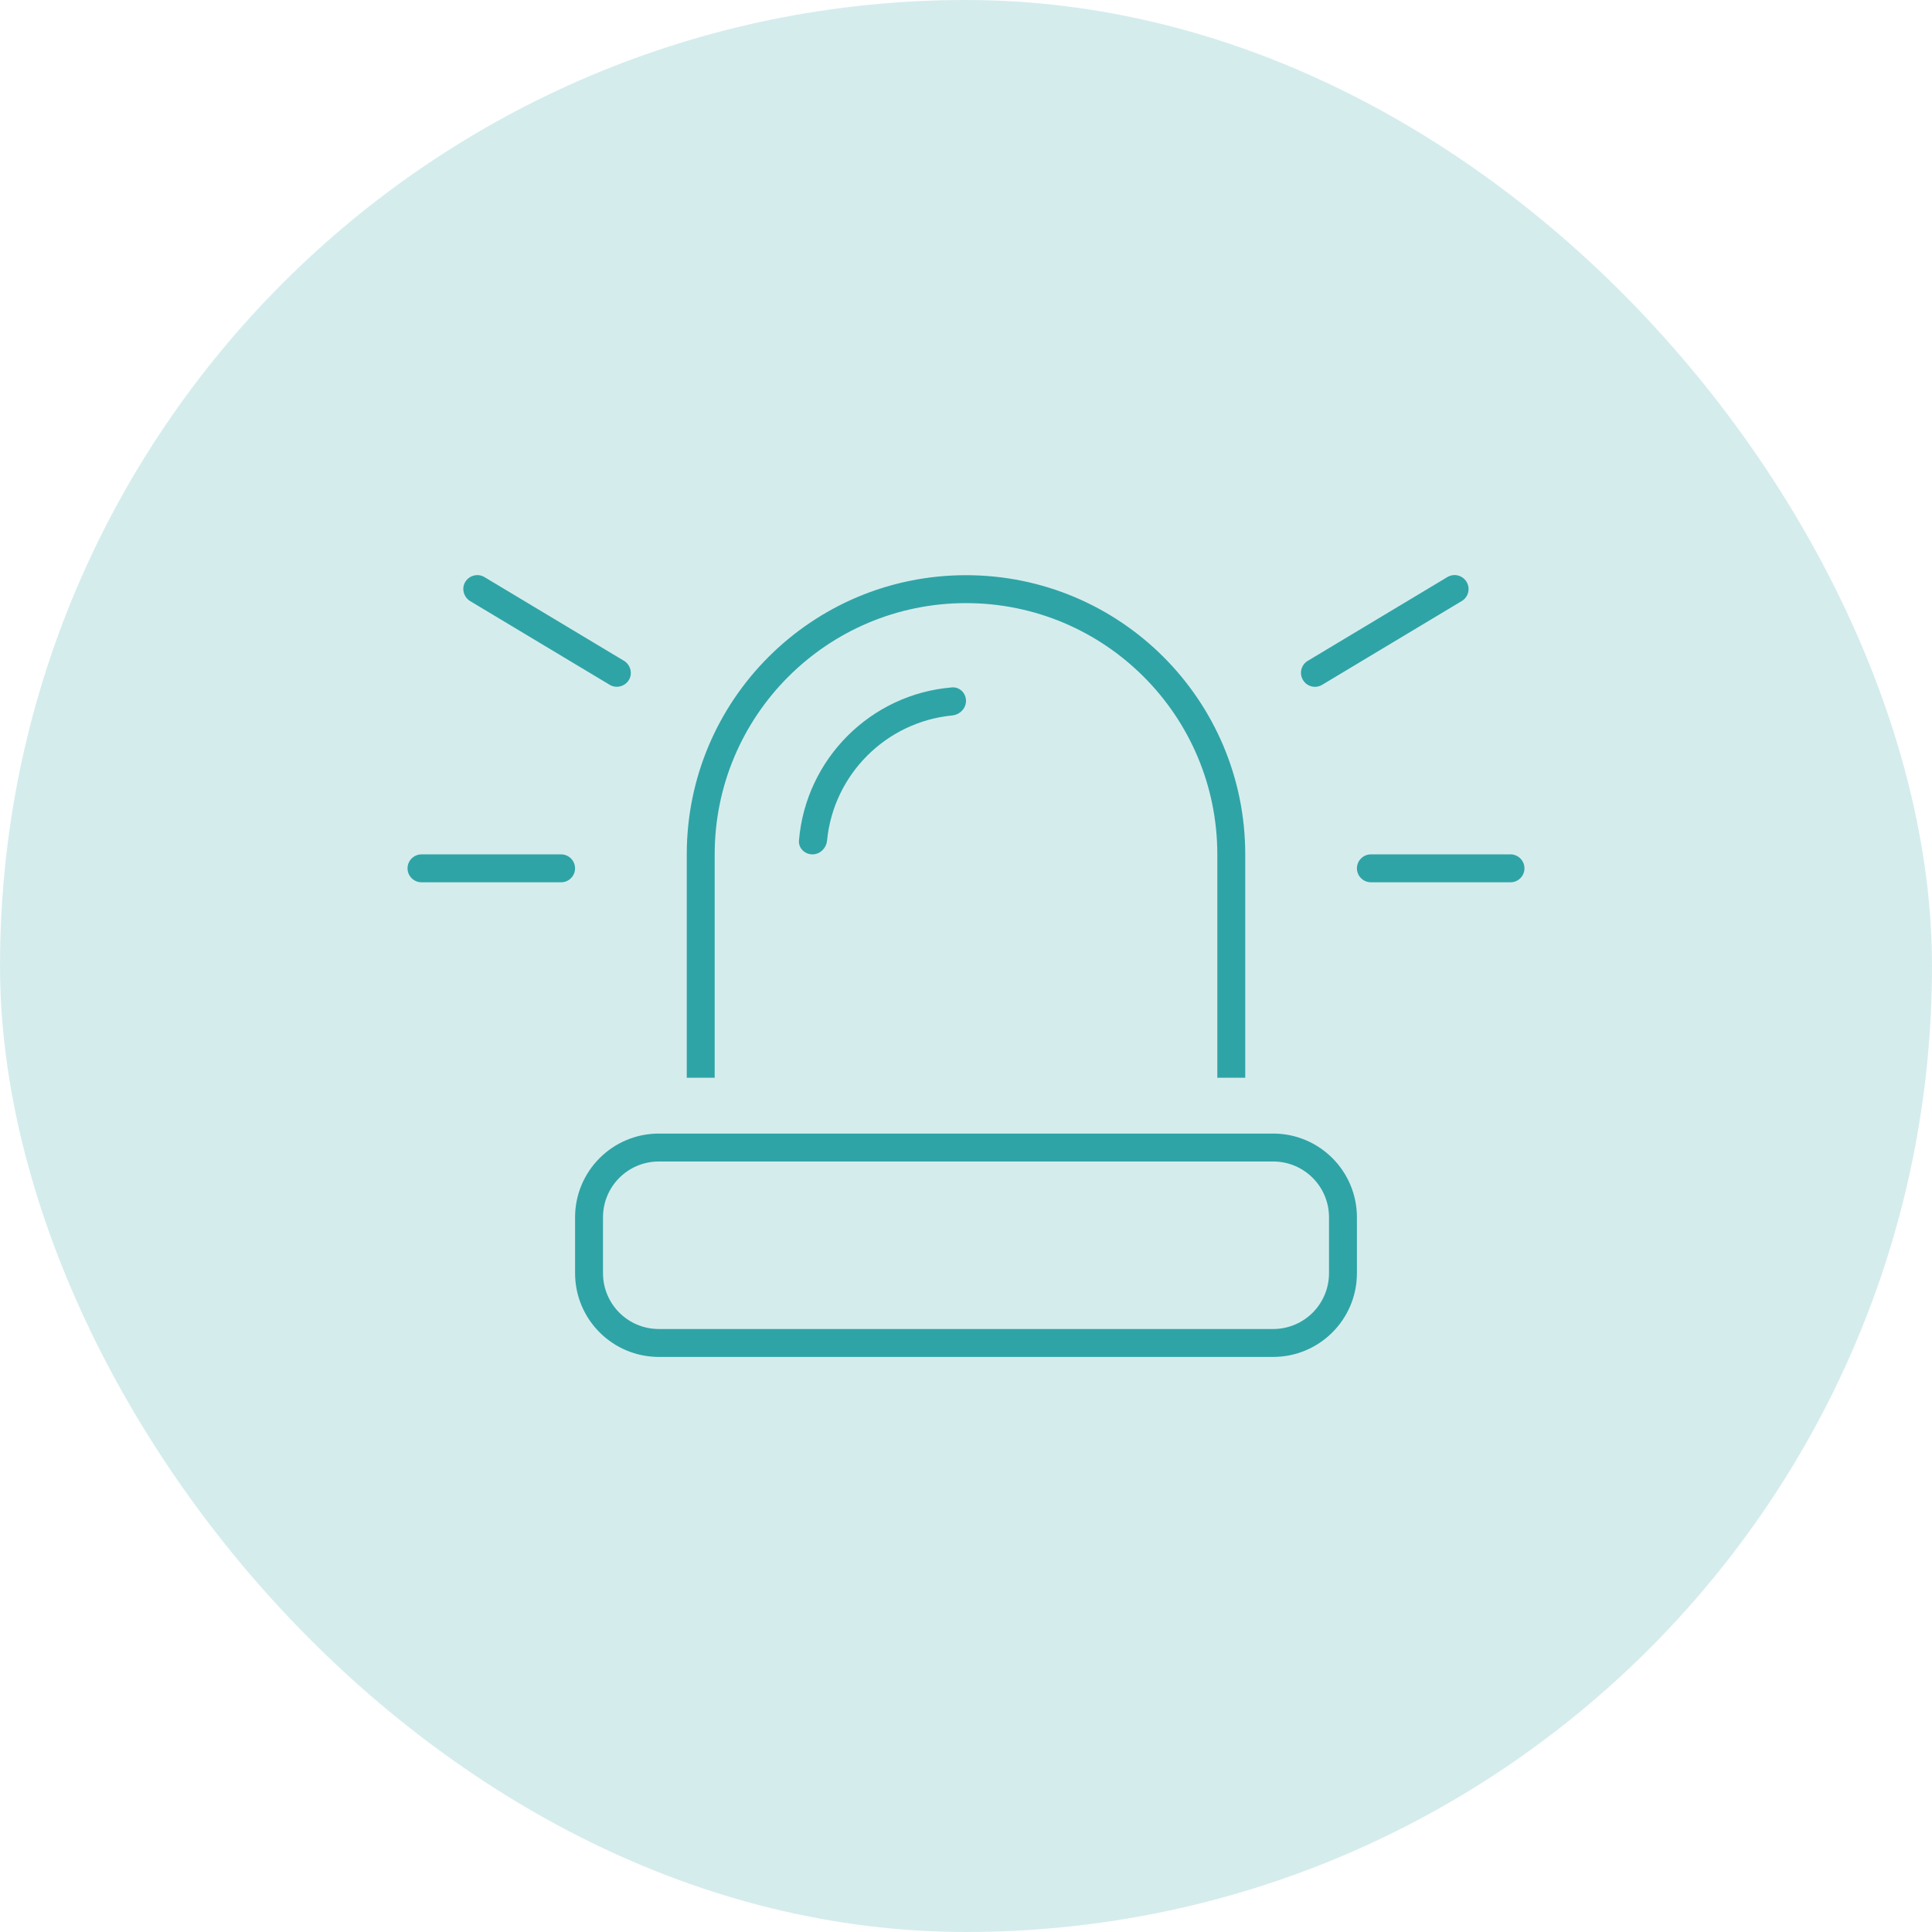
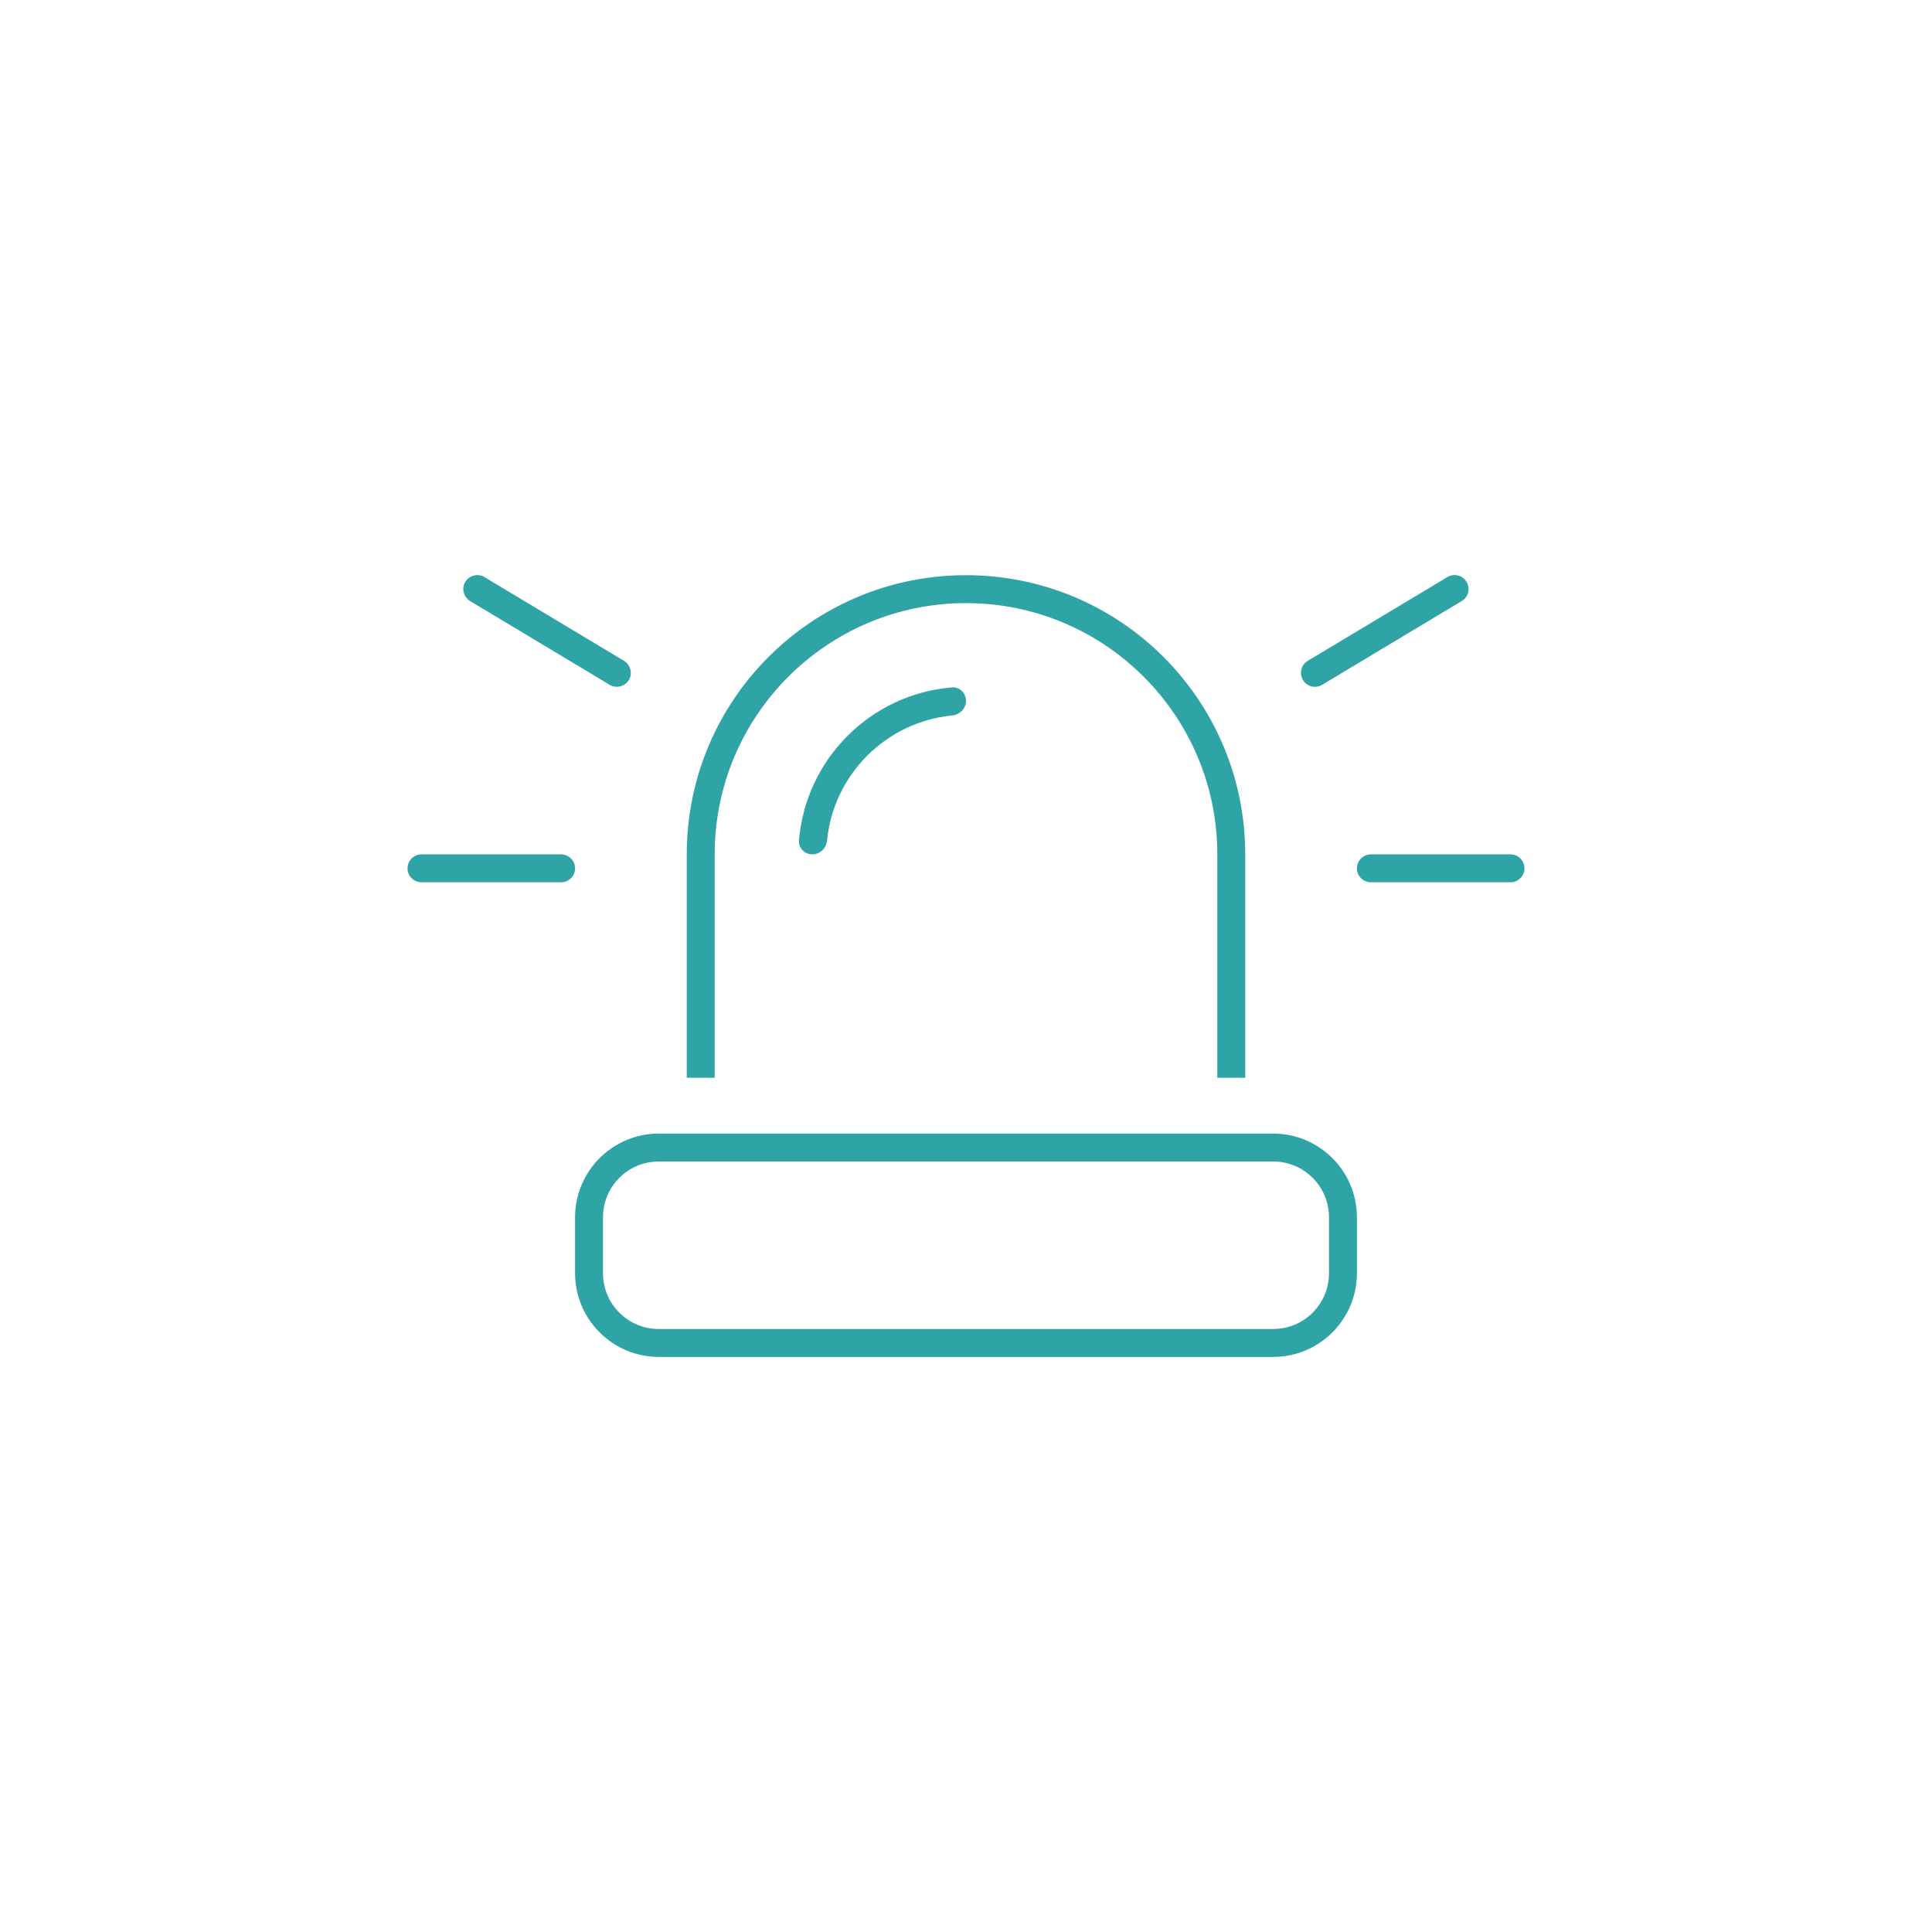
<svg xmlns="http://www.w3.org/2000/svg" width="64" height="64" viewBox="0 0 64 64" fill="none">
-   <rect width="64" height="64" rx="32" fill="#2FA4A6" fill-opacity="0.2" />
  <path d="M16.049 19.117C15.83 18.985 15.547 19.06 15.414 19.274C15.281 19.487 15.356 19.776 15.57 19.909L20.195 22.684C20.414 22.817 20.698 22.742 20.831 22.528C20.964 22.314 20.888 22.025 20.674 21.892L16.049 19.117ZM48.425 19.909C48.644 19.776 48.714 19.493 48.581 19.274C48.448 19.054 48.164 18.985 47.945 19.117L43.32 21.892C43.1 22.025 43.031 22.308 43.164 22.528C43.297 22.748 43.58 22.817 43.8 22.684L48.425 19.909ZM13.963 28.302C13.708 28.302 13.5 28.511 13.5 28.765C13.5 29.019 13.708 29.227 13.963 29.227H18.587C18.842 29.227 19.05 29.019 19.05 28.765C19.05 28.511 18.842 28.302 18.587 28.302H13.963ZM45.413 28.302C45.158 28.302 44.95 28.511 44.95 28.765C44.95 29.019 45.158 29.227 45.413 29.227H50.038C50.292 29.227 50.5 29.019 50.5 28.765C50.5 28.511 50.292 28.302 50.038 28.302H45.413ZM40.325 28.302V35.701H41.25V28.302C41.25 23.193 37.111 19.054 32 19.054C26.889 19.054 22.75 23.193 22.75 28.302V35.701H23.675V28.302C23.675 23.707 27.404 19.979 32 19.979C36.596 19.979 40.325 23.707 40.325 28.302ZM19.975 40.326C19.975 39.303 20.802 38.476 21.825 38.476H42.175C43.198 38.476 44.025 39.303 44.025 40.326V42.175C44.025 43.199 43.198 44.025 42.175 44.025H21.825C20.802 44.025 19.975 43.199 19.975 42.175V40.326ZM19.05 40.326V42.175C19.05 43.707 20.293 44.95 21.825 44.95H42.175C43.707 44.95 44.95 43.707 44.95 42.175V40.326C44.95 38.794 43.707 37.551 42.175 37.551H21.825C20.293 37.551 19.05 38.794 19.05 40.326ZM31.538 23.701C31.792 23.678 32 23.47 32 23.216C32 22.961 31.792 22.753 31.538 22.771C28.843 22.99 26.693 25.141 26.467 27.84C26.444 28.094 26.658 28.302 26.913 28.302C27.167 28.302 27.375 28.094 27.398 27.84C27.612 25.655 29.352 23.915 31.538 23.701Z" fill="#2FA4A6" />
</svg>